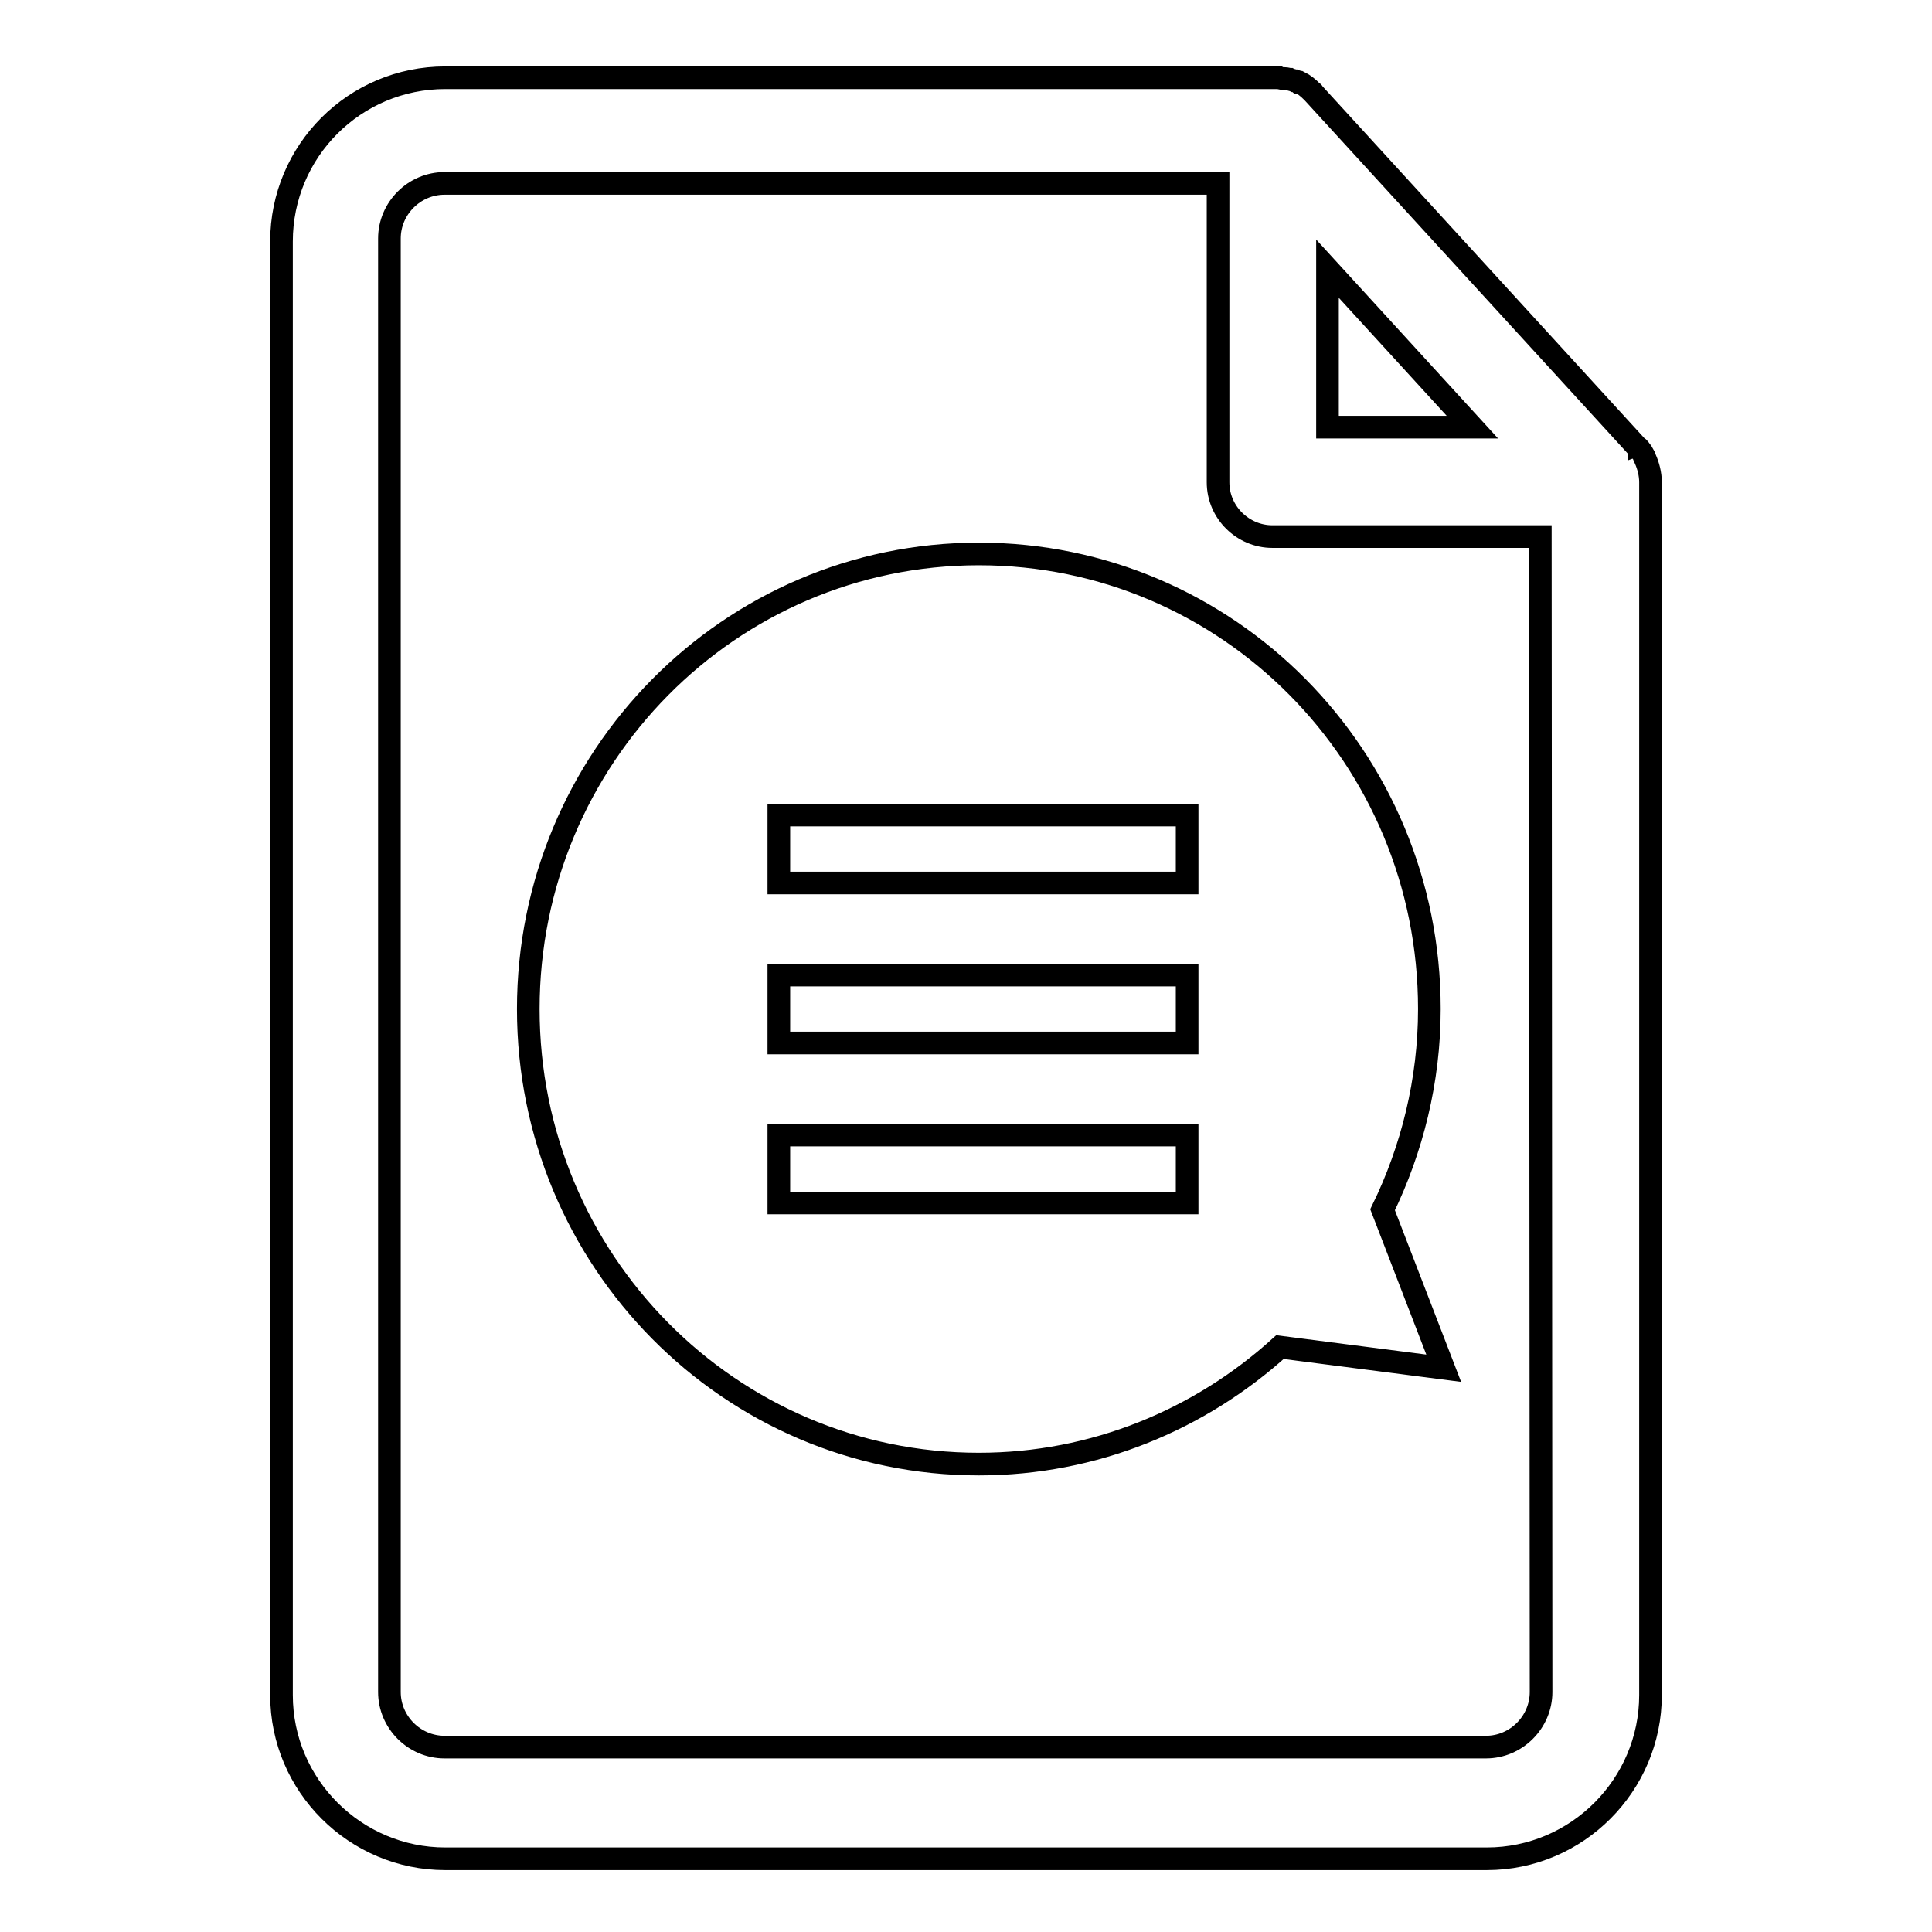
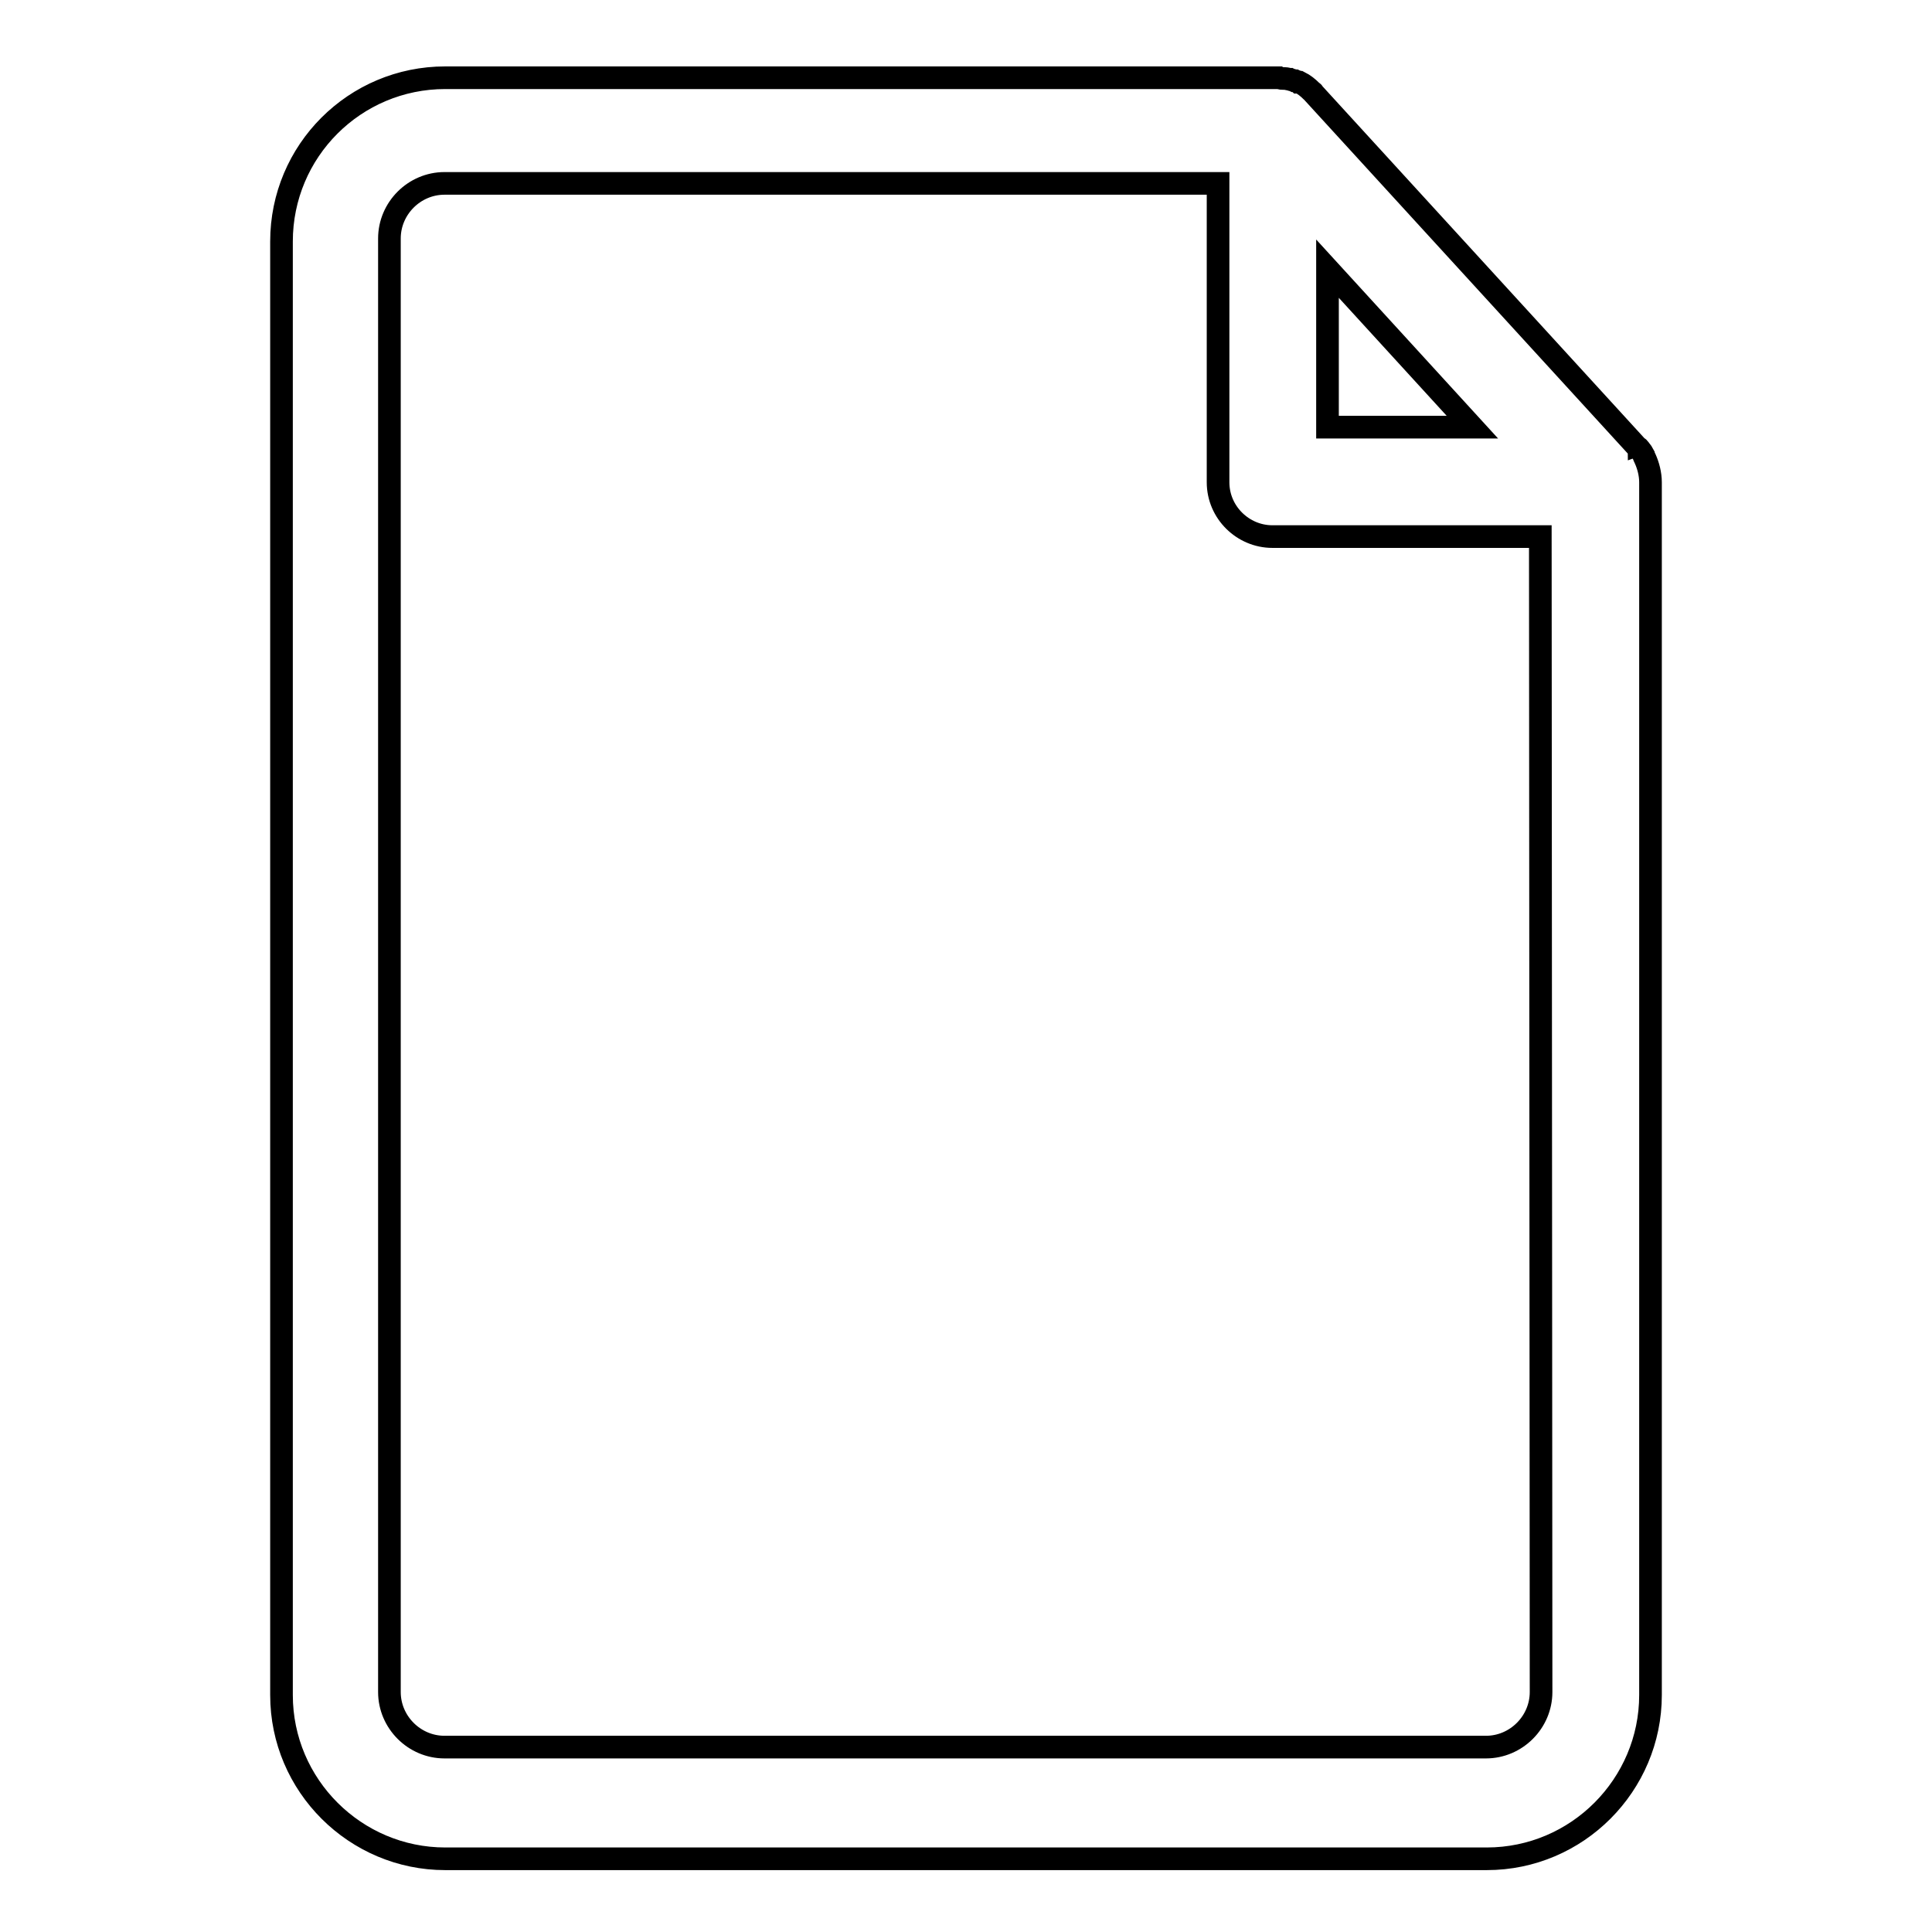
<svg xmlns="http://www.w3.org/2000/svg" version="1.1" x="0px" y="0px" viewBox="0 0 256 256" enable-background="new 0 0 256 256" xml:space="preserve">
  <g>
    <g>
      <path stroke-width="3" fill-opacity="0" stroke="#000000" d="M218,60.8C218,60.7,218,60.7,218,60.8c-0.1-0.2-0.2-0.4-0.2-0.5c0,0,0,0,0,0c-0.1-0.2-0.3-0.5-0.5-0.7c0,0,0-0.1-0.1-0.1c0-0.1-0.1-0.2-0.2-0.2c0,0,0,0-0.1-0.1L174,12.3c0-0.1-0.1-0.1-0.2-0.2l0,0c-0.5-0.5-1-0.9-1.6-1.2c0,0-0.1,0-0.1,0c-0.1-0.1-0.3-0.1-0.5-0.2c0,0-0.1,0-0.1,0c-0.2-0.1-0.4-0.1-0.6-0.2l0,0c-0.2,0-0.4-0.1-0.7-0.1c0,0-0.1,0-0.1,0c-0.2,0-0.4,0-0.6-0.1c0,0,0,0-0.1,0c-0.2,0-0.5,0-0.8,0H59c-12,0-21.7,9.7-21.7,21.7v192.6c0,12,9.8,21.7,21.7,21.7h138c12,0,21.7-9.8,21.7-21.7V63.9C218.7,62.8,218.4,61.7,218,60.8z M175.9,35.6l19.2,21h-19.2V35.6z M204.2,224.2c0,4-3.3,7.3-7.3,7.3h-138c-4,0-7.3-3.3-7.3-7.3V31.6c0-4,3.3-7.3,7.3-7.3h102.5v39.6c0,4,3.3,7.2,7.2,7.2h35.5L204.2,224.2L204.2,224.2L204.2,224.2z" />
-       <path stroke-width="3" fill-opacity="0" stroke="#000000" d="M70,133.7C70,167,96.7,194,129.7,194c15.3,0,29.3-5.9,39.9-15.5l21.7,2.8l-8.1-21c3.9-8,6.2-17.1,6.2-26.6c0-33.4-26.7-60.3-59.7-60.3C96.7,73.4,70,100.4,70,133.7z M157.3,159.4h-54.1v-9h54.1V159.4z M157.3,138.2h-54.1v-9h54.1V138.2z M157.3,117h-54.1v-9h54.1V117z" />
    </g>
  </g>
</svg>